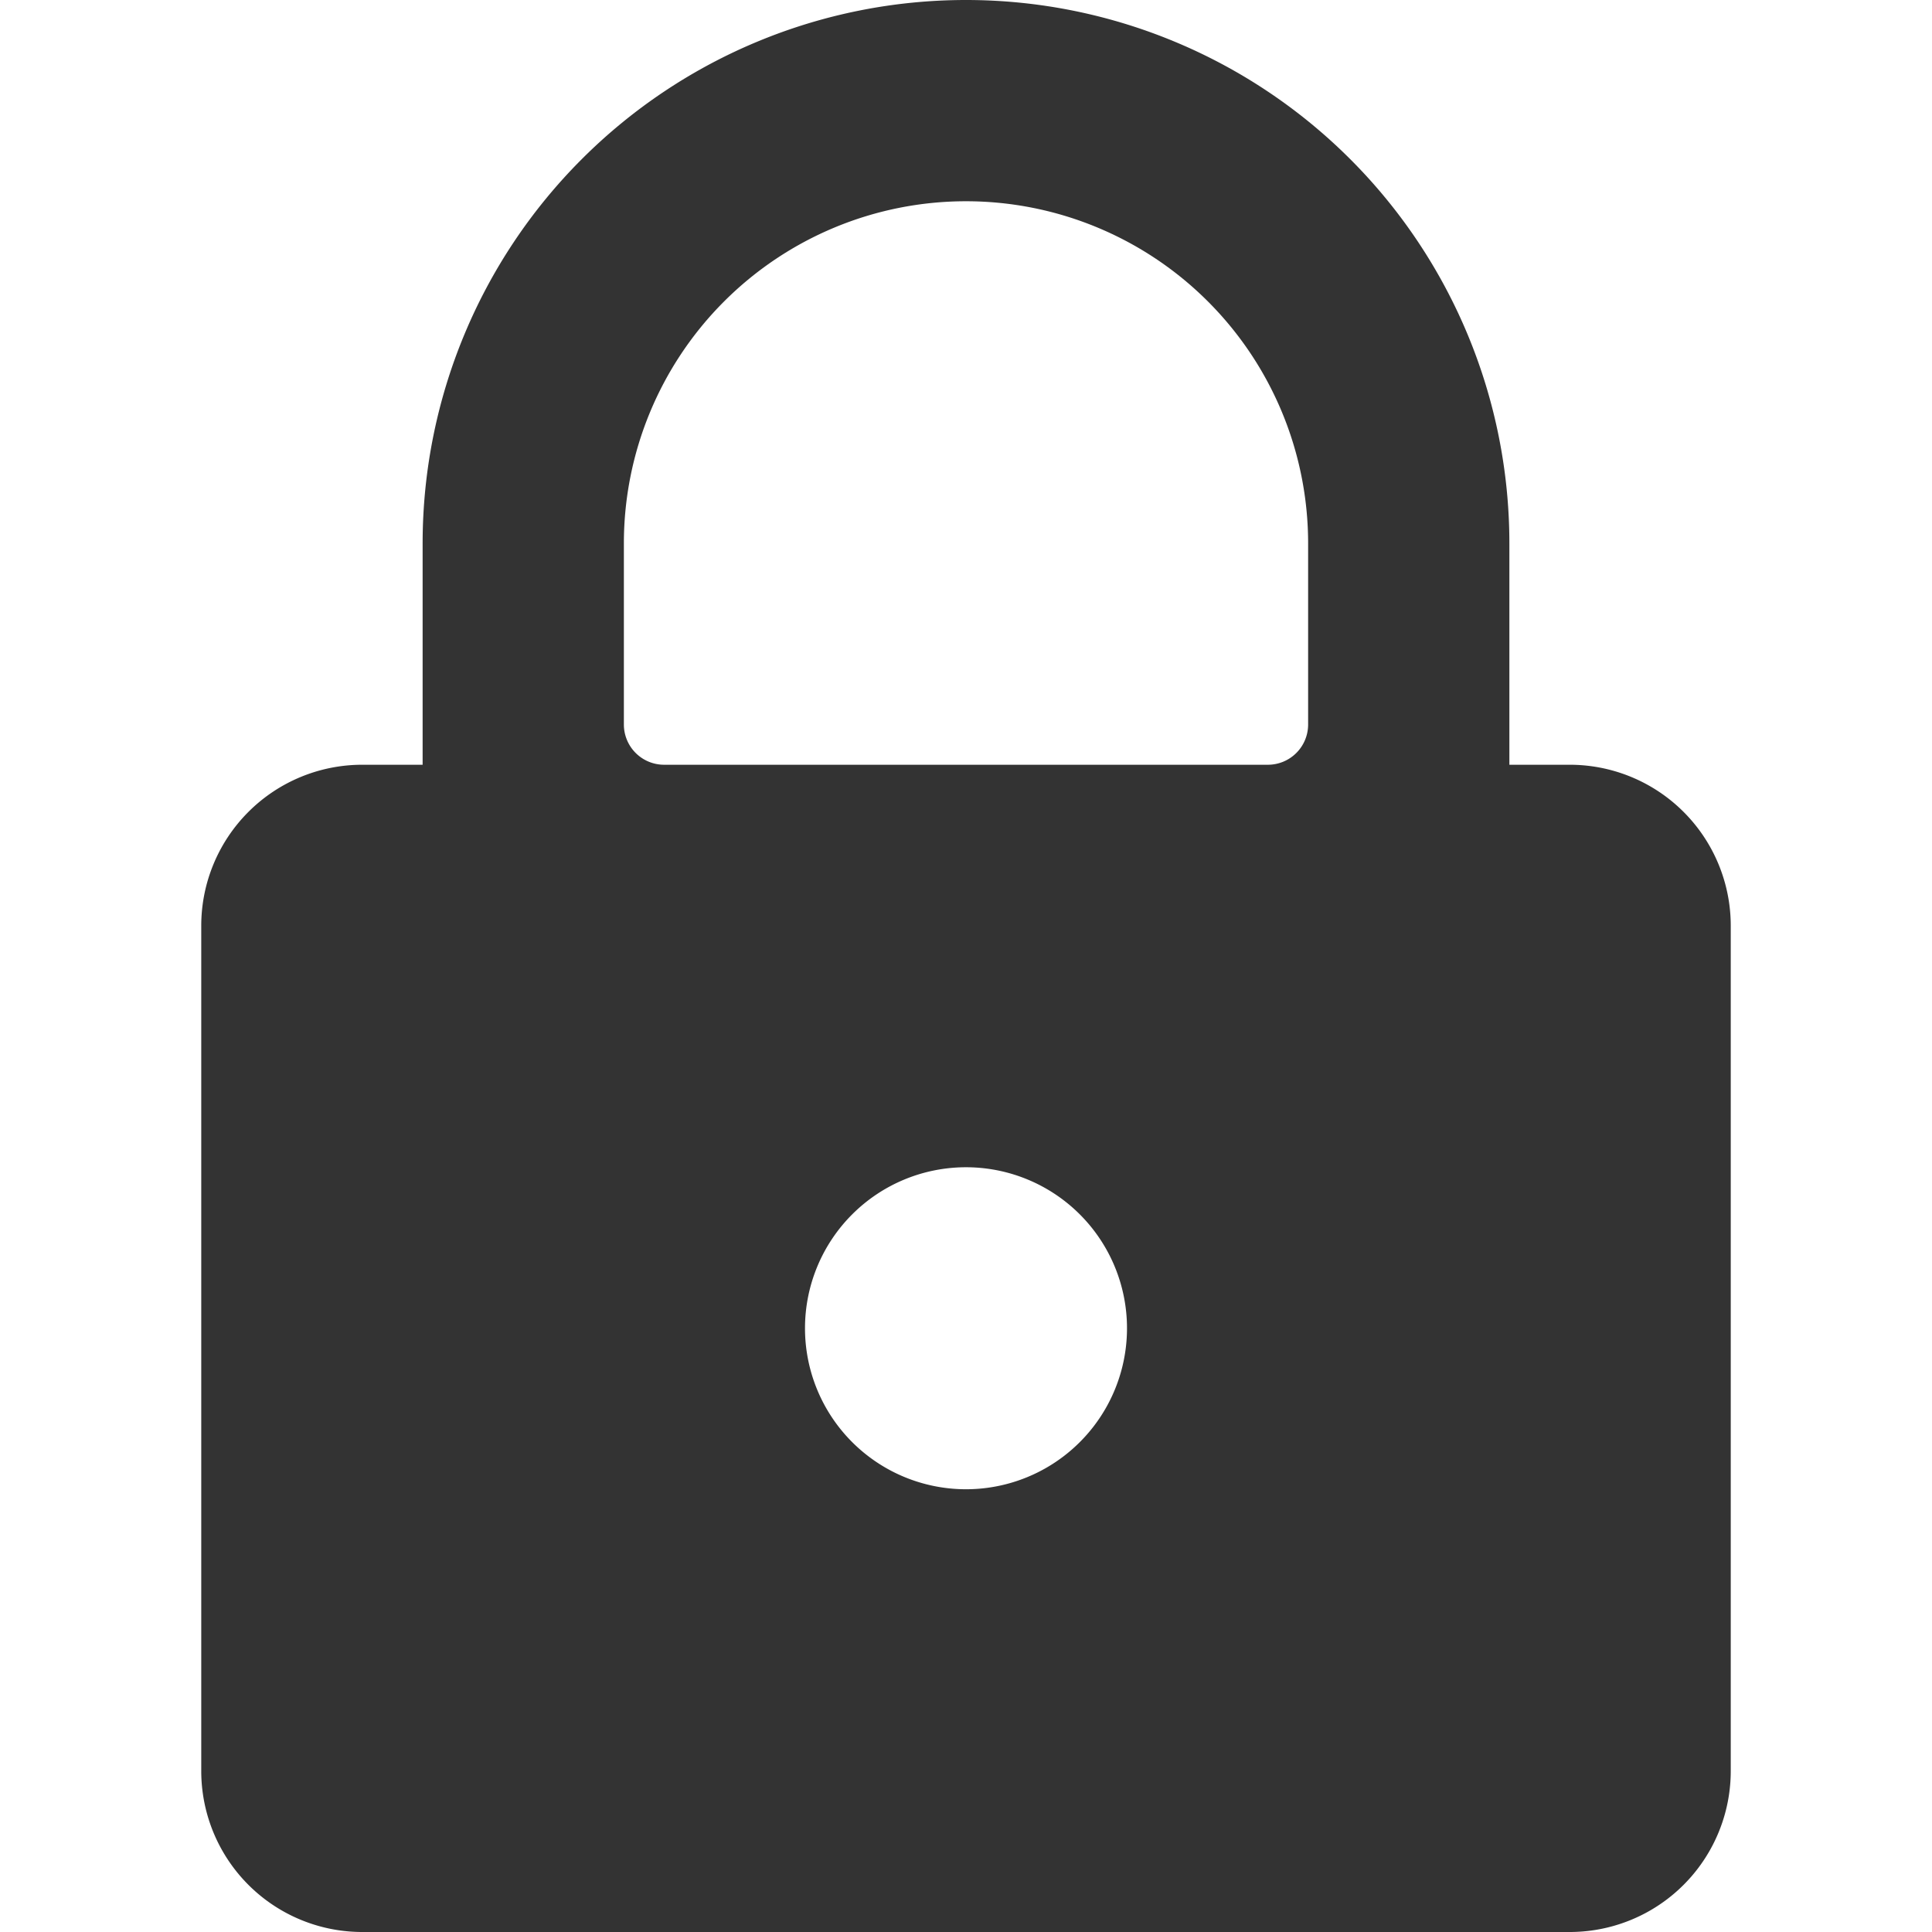
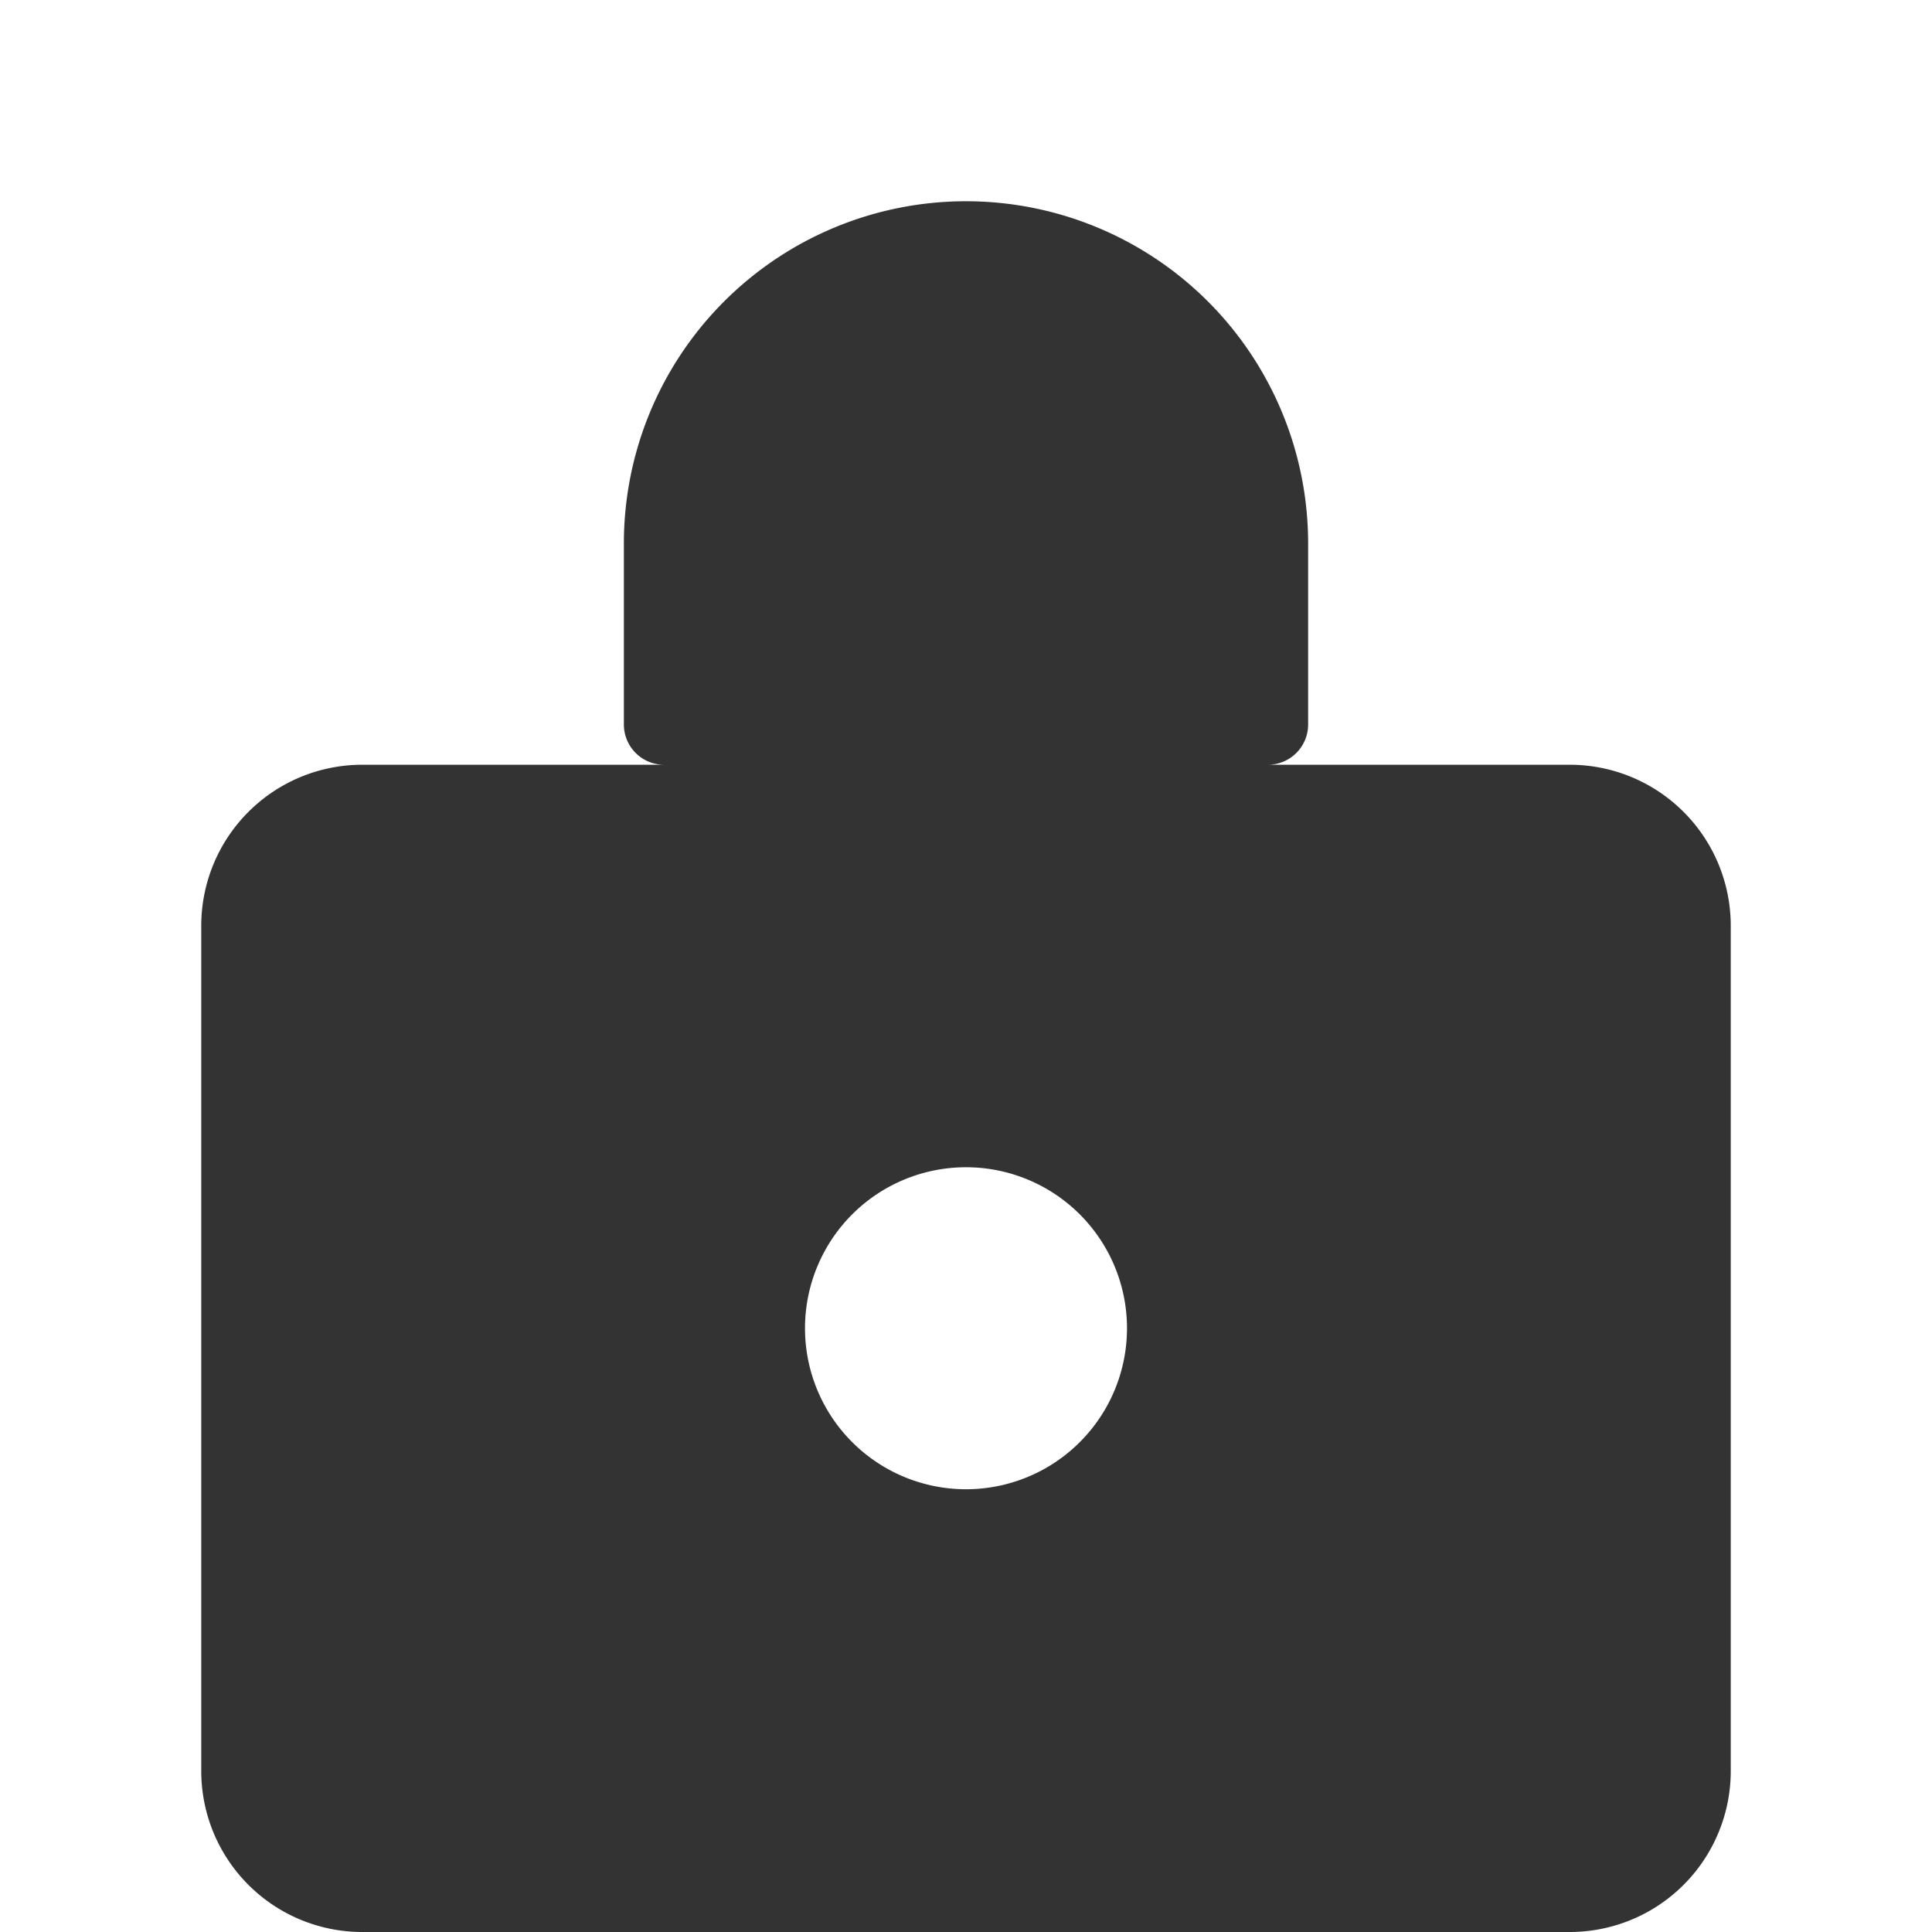
<svg xmlns="http://www.w3.org/2000/svg" viewBox="0 0 24 24" id="Lock-2--Streamline-Ultimate" height="24" width="24">
  <desc>
    Lock 2 Streamline Icon: https://streamlinehq.com
  </desc>
-   <path d="M19.5 9.5h-0.75V6.75a6.75 6.75 0 0 0 -13.5 0V9.5H4.5a2 2 0 0 0 -2 2V22a2 2 0 0 0 2 2h15a2 2 0 0 0 2 -2V11.5a2 2 0 0 0 -2 -2Zm-7.5 9a2 2 0 1 1 2 -2 2 2 0 0 1 -2 2ZM16.25 9a0.5 0.5 0 0 1 -0.5 0.5h-7.5a0.5 0.5 0 0 1 -0.5 -0.5V6.75a4.25 4.25 0 0 1 8.5 0Z" fill="#333333" stroke-width="1" />
+   <path d="M19.5 9.5h-0.75V6.75V9.5H4.5a2 2 0 0 0 -2 2V22a2 2 0 0 0 2 2h15a2 2 0 0 0 2 -2V11.5a2 2 0 0 0 -2 -2Zm-7.5 9a2 2 0 1 1 2 -2 2 2 0 0 1 -2 2ZM16.25 9a0.5 0.5 0 0 1 -0.5 0.5h-7.5a0.5 0.5 0 0 1 -0.5 -0.5V6.75a4.25 4.25 0 0 1 8.5 0Z" fill="#333333" stroke-width="1" />
</svg>